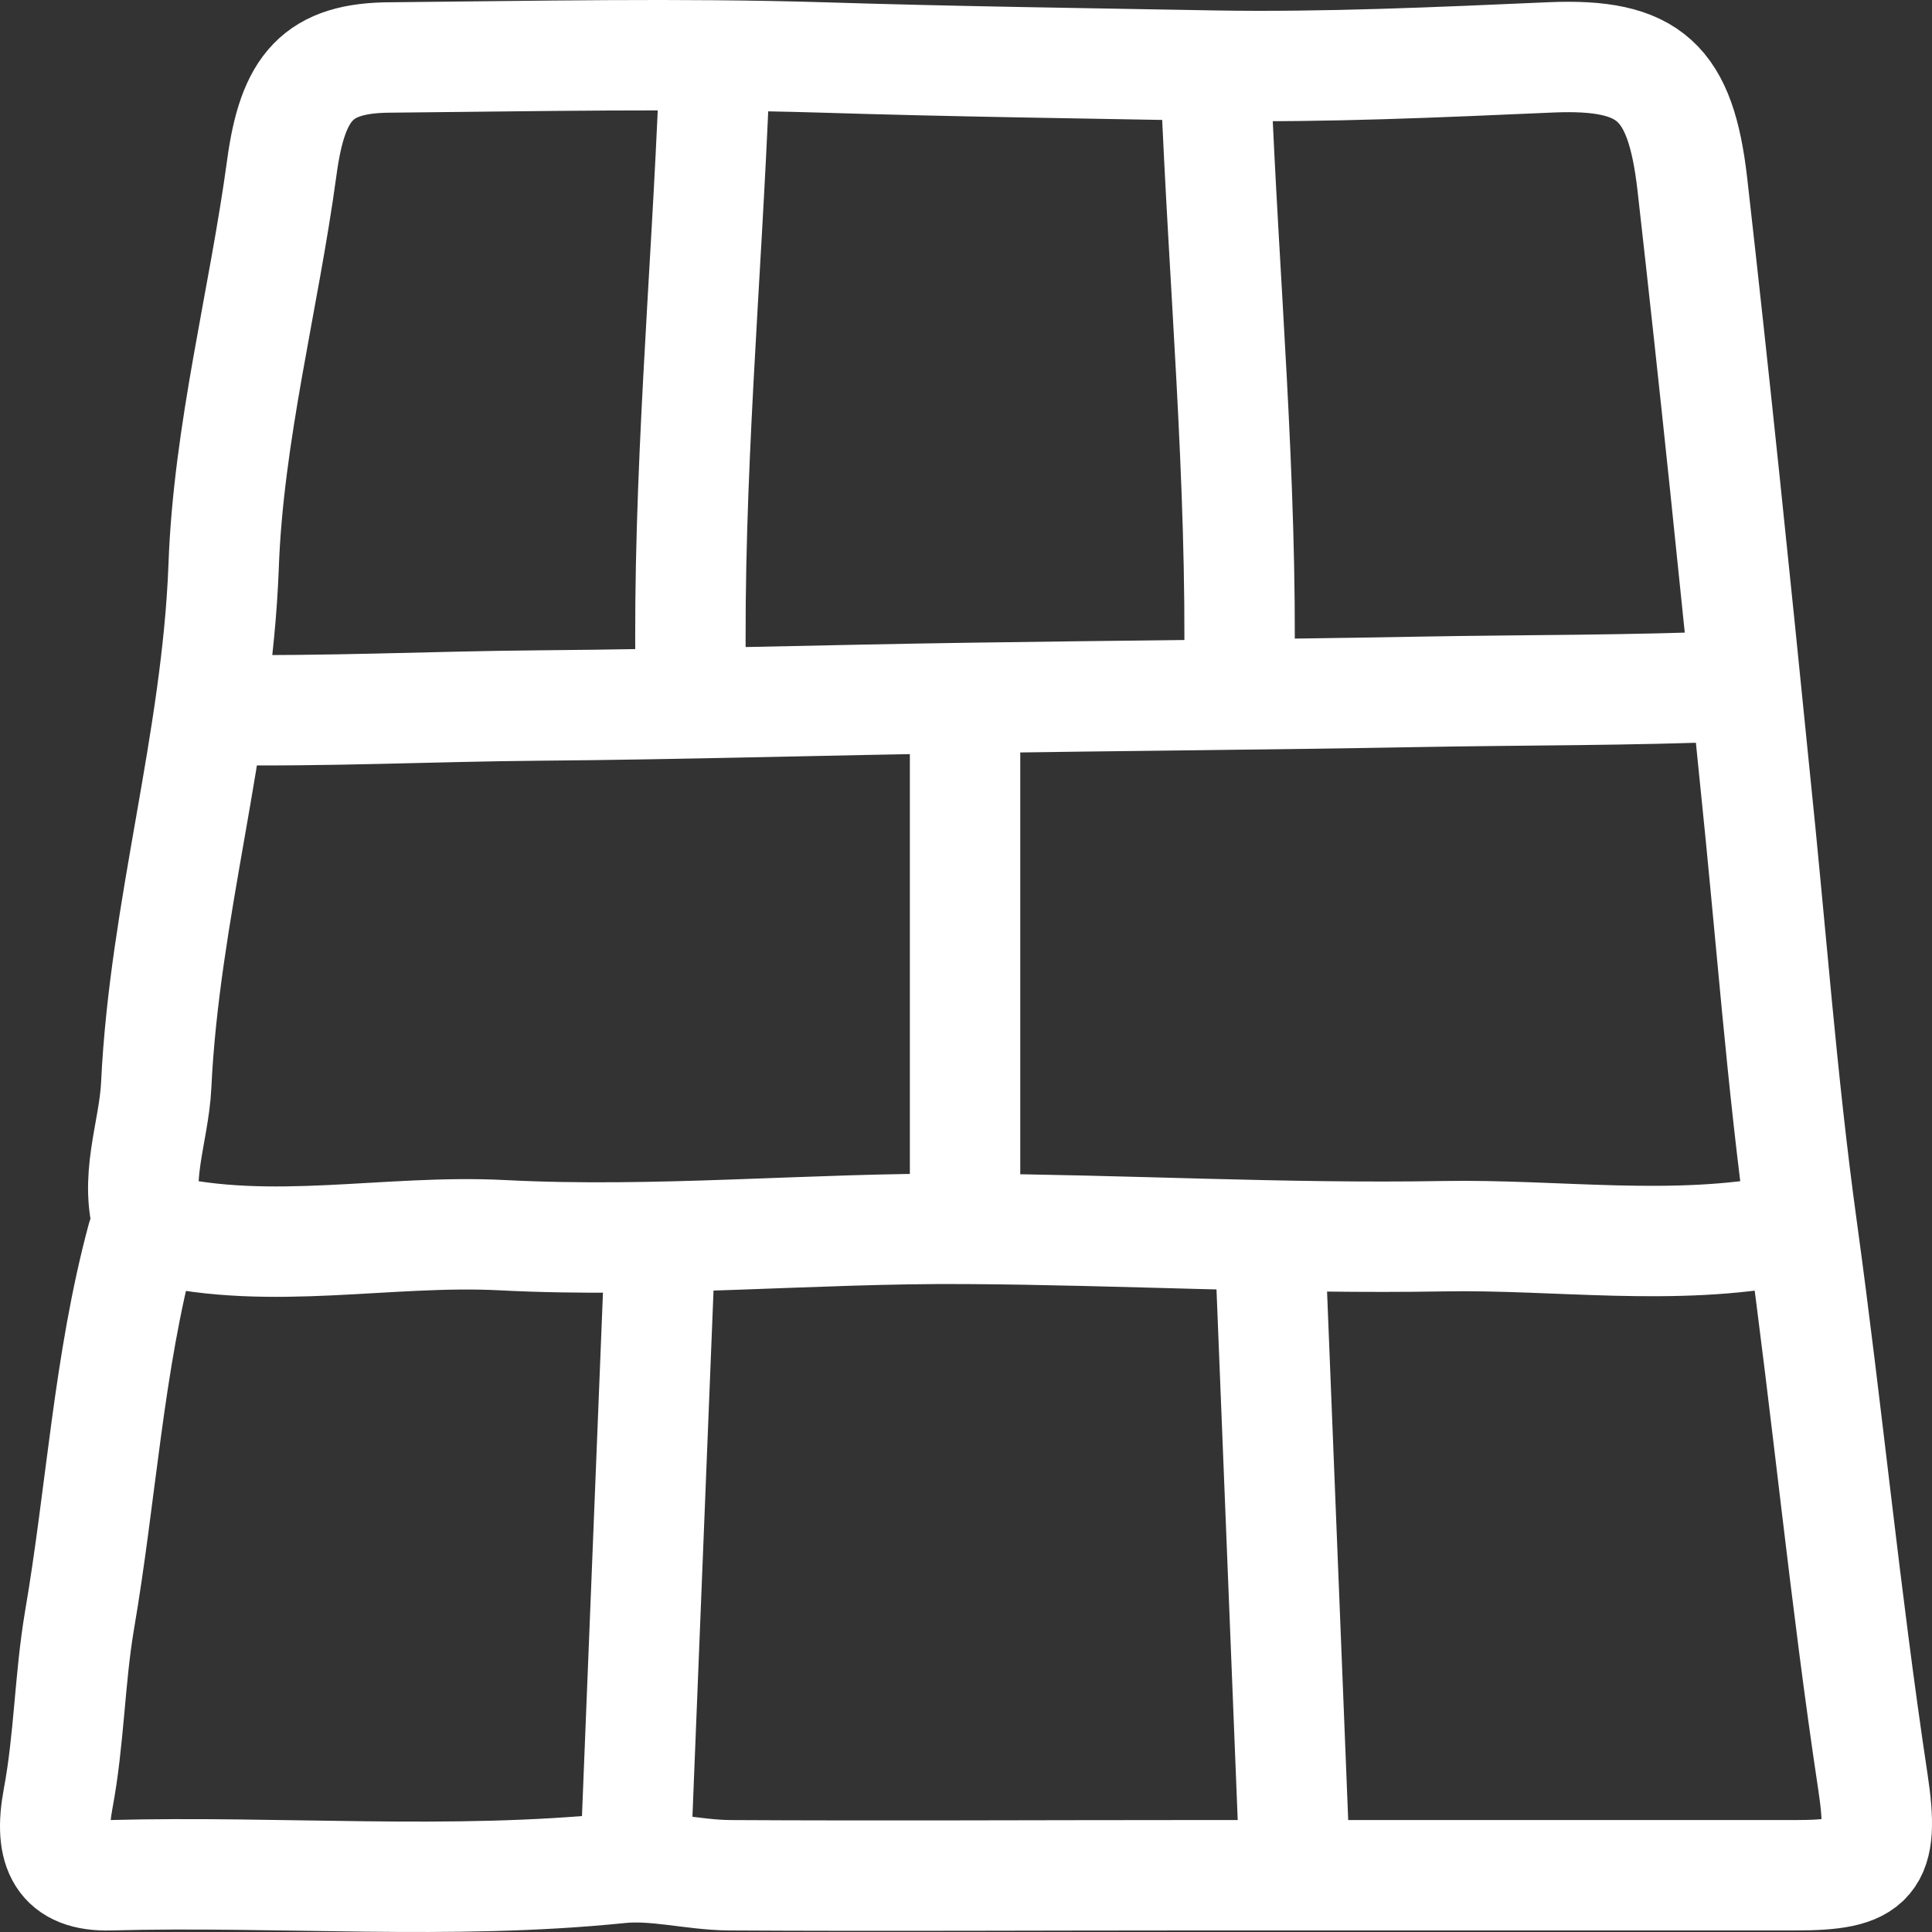
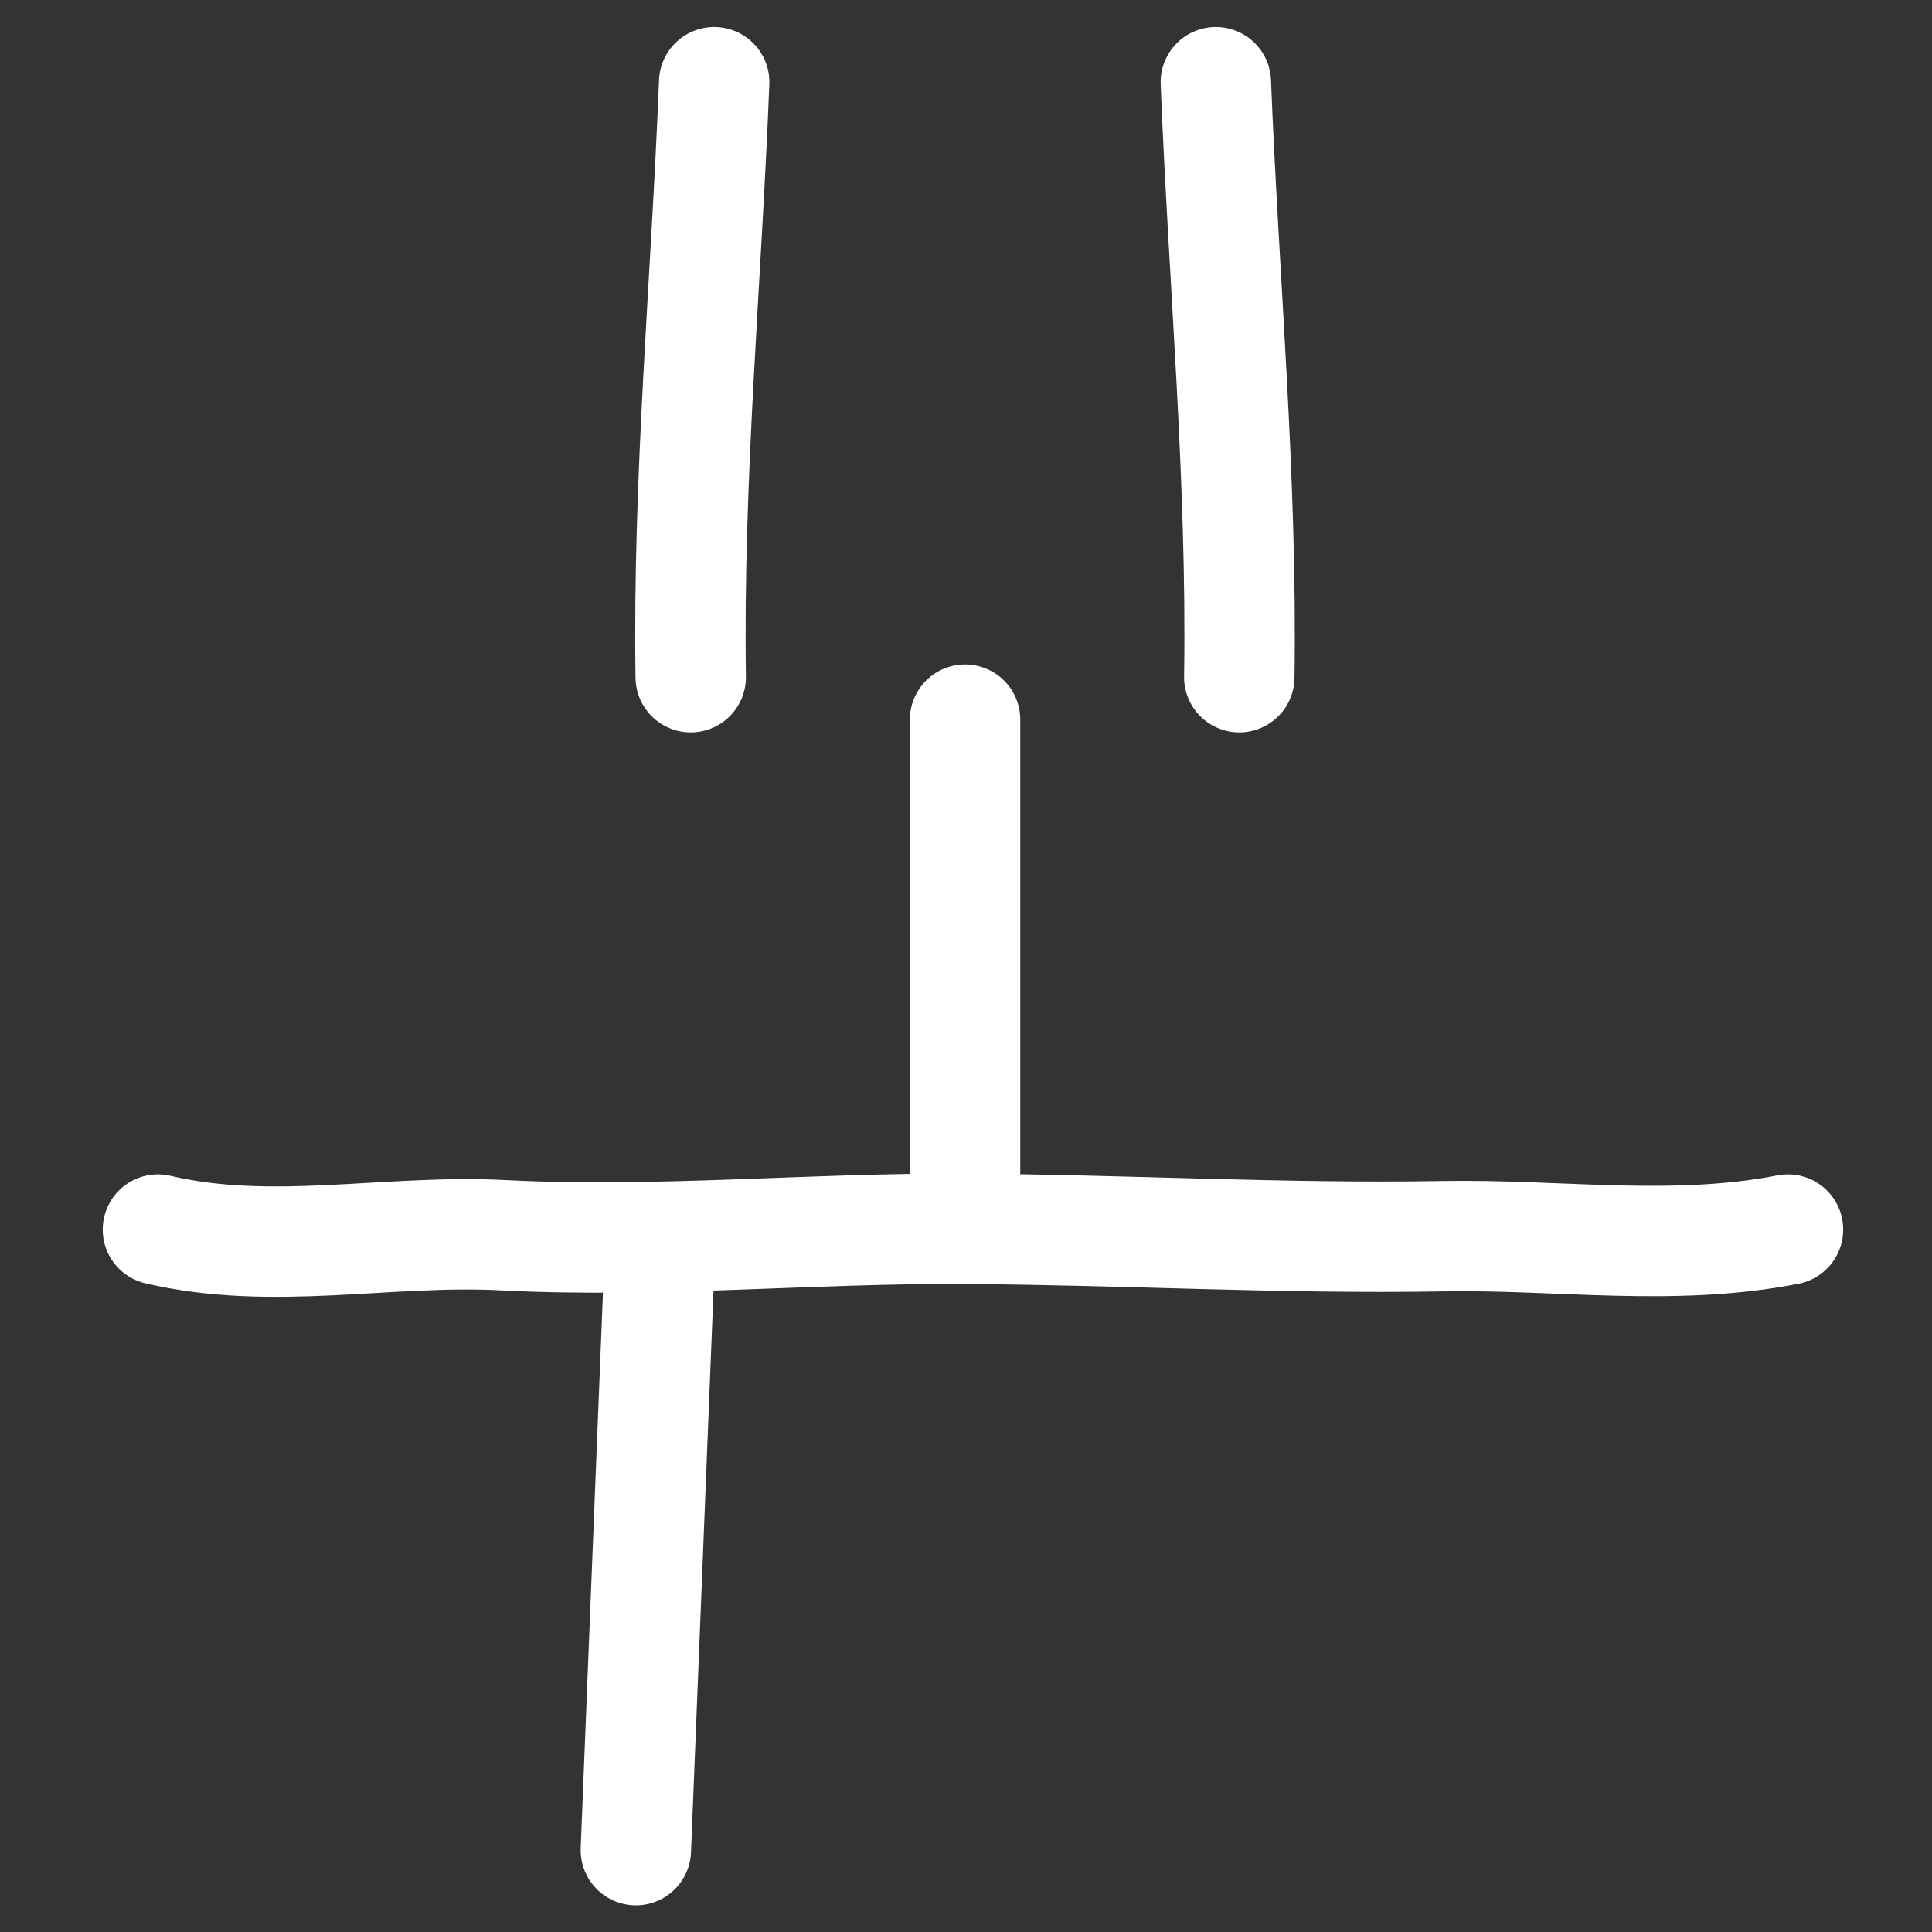
<svg xmlns="http://www.w3.org/2000/svg" width="35" height="35" viewBox="0 0 35 35" fill="none">
  <rect x="0" y="0" width="35" height="35" fill="#333333" stroke="none" />
-   <path d="M2.575 22.43C1.964 24.694 1.836 27.049 1.439 29.362C1.26 30.428 1.254 31.517 1.052 32.59C0.88 33.513 1.12 33.997 1.995 33.972C5.071 33.889 8.151 34.157 11.227 33.842C11.877 33.775 12.55 33.966 13.214 33.972C16.006 33.988 18.8 33.972 21.591 33.972C25.235 33.972 28.88 33.972 32.524 33.972C33.906 33.972 34.148 33.729 33.93 32.285C33.427 28.953 33.105 25.589 32.646 22.254C32.277 19.581 32.078 16.828 31.794 14.111C31.434 10.517 31.065 6.923 30.658 3.333C30.445 1.485 29.886 0.965 28.103 1.039C26.066 1.128 23.999 1.223 22 1.189C19.643 1.146 17.264 1.115 14.902 1.041C12.3 0.962 9.697 1.017 7.092 1.041C5.755 1.041 5.303 1.572 5.105 3.037C4.778 5.445 4.136 7.841 4.051 10.268C3.929 13.459 2.981 16.486 2.83 19.658C2.788 20.529 2.404 21.383 2.717 22.278" stroke="white" stroke-width="2" stroke-linecap="round" stroke-linejoin="round" />
  <path d="M12.938 1.489C12.796 5.083 12.459 8.664 12.513 12.268" stroke="white" stroke-width="2" stroke-linecap="round" stroke-linejoin="round" />
  <path d="M22.026 1.489C22.168 5.083 22.505 8.664 22.451 12.268" stroke="white" stroke-width="2" stroke-linecap="round" stroke-linejoin="round" />
  <path d="M11.945 22.892L11.519 33.517" stroke="white" stroke-width="2" stroke-linecap="round" stroke-linejoin="round" />
-   <path d="M23.02 22.892L23.445 33.517" stroke="white" stroke-width="2" stroke-linecap="round" stroke-linejoin="round" />
  <path d="M17.483 13.037V21.968" stroke="white" stroke-width="2" stroke-linecap="round" stroke-linejoin="round" />
  <path d="M32.391 22.275C30.315 22.682 28.224 22.358 26.143 22.395C23.258 22.445 20.356 22.278 17.483 22.262C14.708 22.244 11.891 22.521 9.108 22.377C7.021 22.269 4.932 22.761 2.861 22.275" stroke="white" stroke-width="2" stroke-linecap="round" stroke-linejoin="round" />
-   <path d="M31.511 12.426C29.573 12.511 27.621 12.498 25.678 12.534C22.983 12.583 20.273 12.603 17.59 12.643C14.999 12.681 12.369 12.76 9.771 12.781C7.821 12.797 5.871 12.894 3.937 12.859" stroke="white" stroke-width="2" stroke-linecap="round" stroke-linejoin="round" />
</svg>